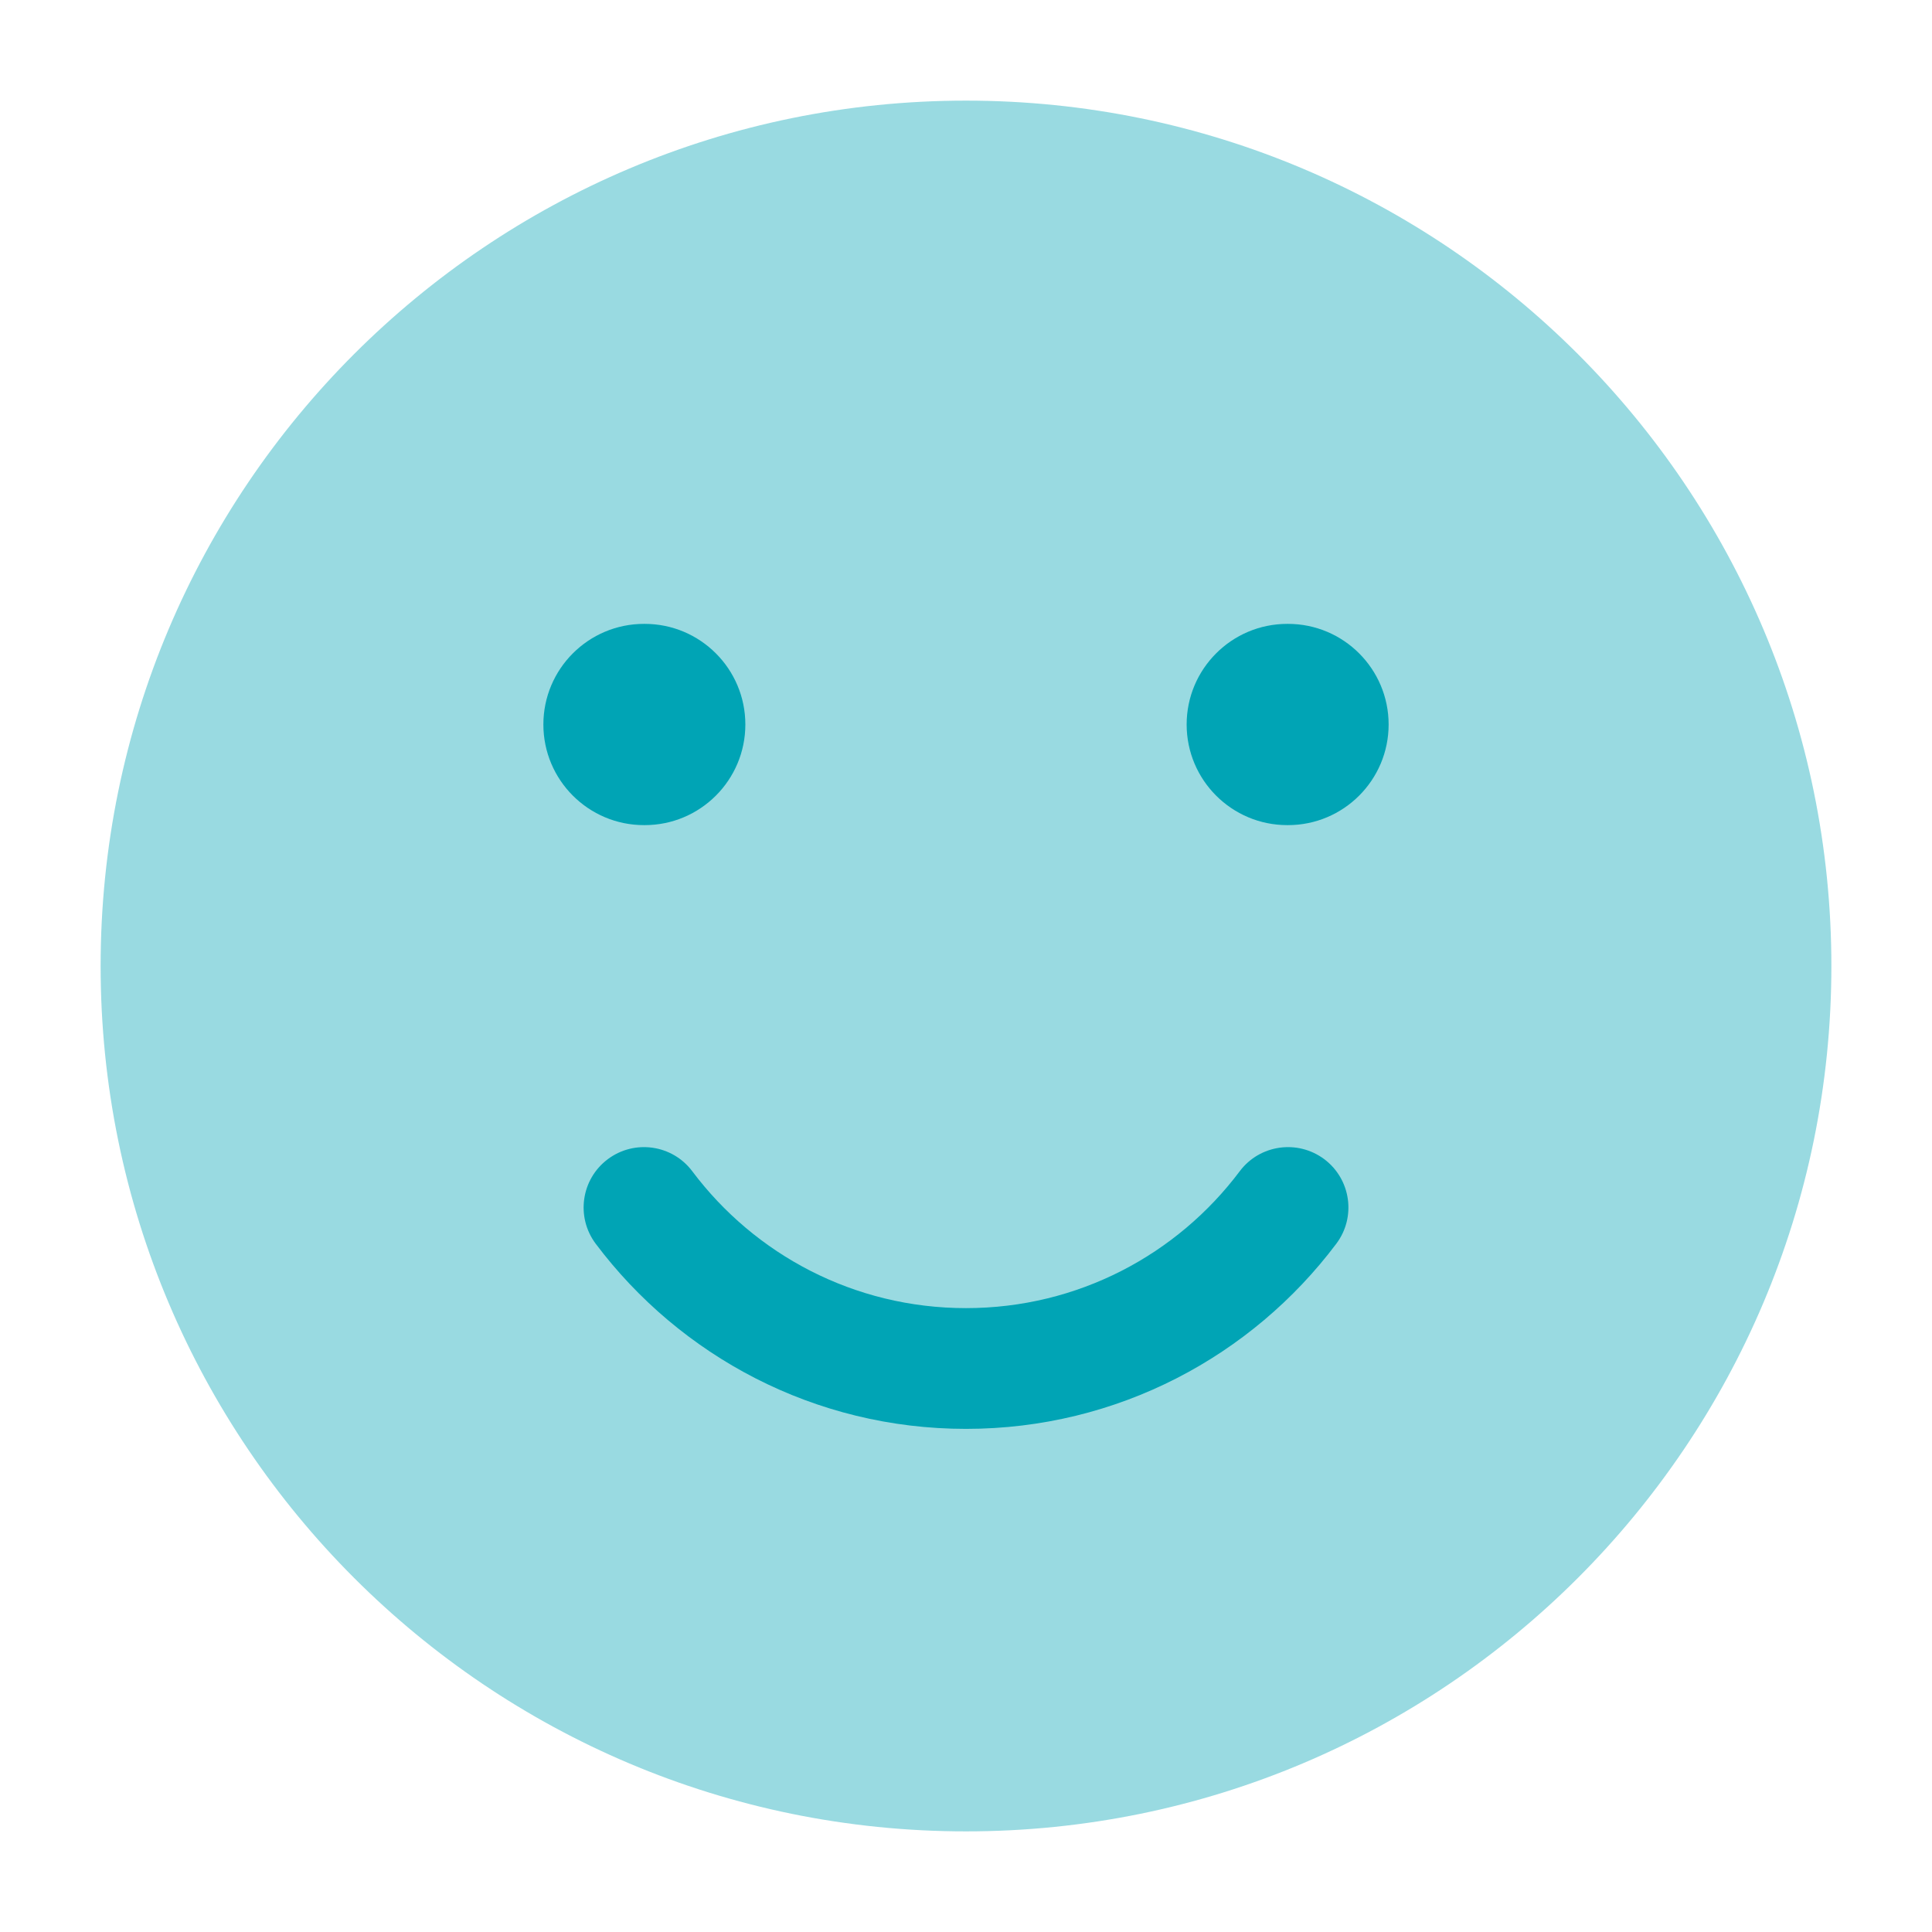
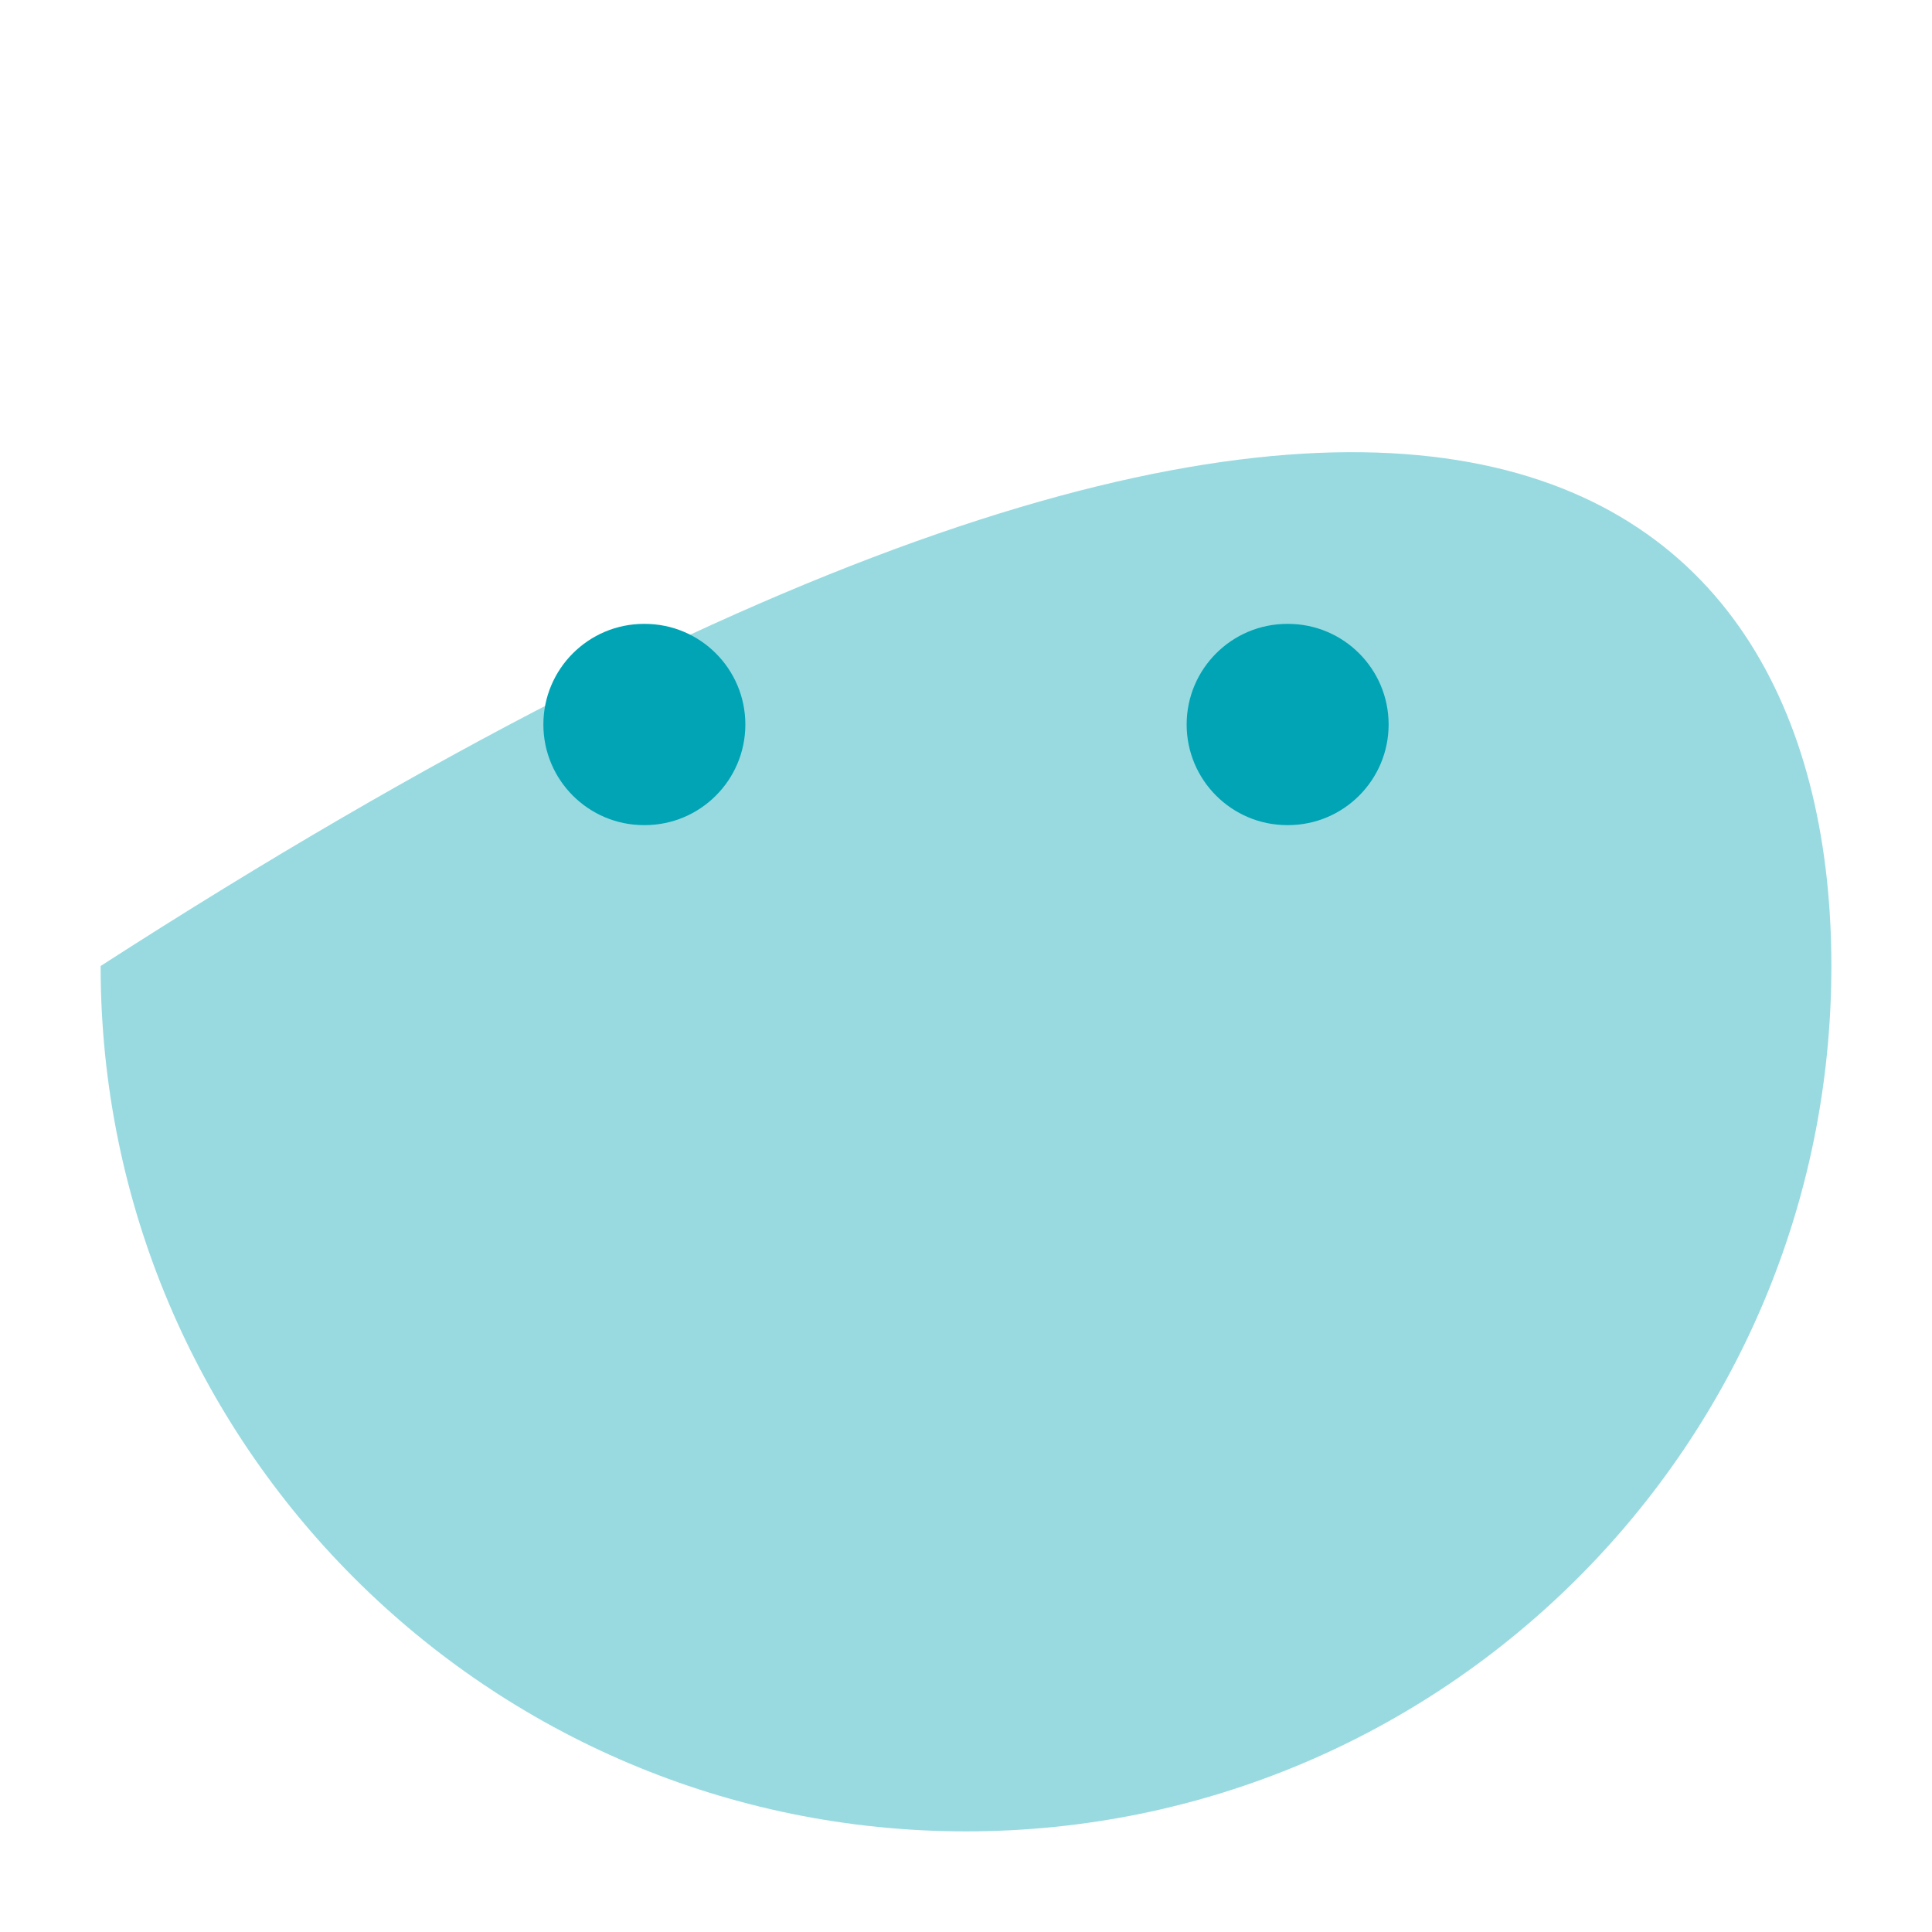
<svg xmlns="http://www.w3.org/2000/svg" width="24" height="24" viewBox="0 0 24 24" fill="none">
  <g id="smile 1">
-     <path id="Vector" opacity="0.4" d="M1.25 12C1.25 6.063 6.063 1.25 12 1.25C17.937 1.25 22.75 6.063 22.75 12C22.75 17.937 17.937 22.75 12 22.75C6.063 22.75 1.25 17.937 1.25 12Z" fill="#00A4B5" />
-     <path id="Vector_2" fill-rule="evenodd" clip-rule="evenodd" d="M7.55 14.4C7.881 14.152 8.351 14.218 8.6 14.55C9.376 15.584 10.61 16.25 12 16.25C13.39 16.25 14.624 15.584 15.4 14.55C15.649 14.218 16.119 14.152 16.451 14.4C16.782 14.649 16.849 15.119 16.6 15.45C15.552 16.845 13.882 17.75 12 17.75C10.118 17.75 8.448 16.845 7.4 15.45C7.152 15.119 7.218 14.649 7.55 14.4Z" fill="#00A4B5" />
+     <path id="Vector" opacity="0.4" d="M1.25 12C17.937 1.25 22.75 6.063 22.75 12C22.75 17.937 17.937 22.75 12 22.75C6.063 22.75 1.25 17.937 1.25 12Z" fill="#00A4B5" />
    <path id="Vector_3" fill-rule="evenodd" clip-rule="evenodd" d="M6.75 9C6.75 8.31 7.31 7.75 8 7.75H8.009C8.699 7.75 9.259 8.31 9.259 9C9.259 9.69 8.699 10.25 8.009 10.25H8C7.31 10.25 6.75 9.69 6.75 9ZM14.741 9C14.741 8.31 15.301 7.75 15.991 7.75H16C16.69 7.75 17.25 8.31 17.25 9C17.25 9.69 16.69 10.25 16 10.25H15.991C15.301 10.25 14.741 9.69 14.741 9Z" fill="#00A4B5" />
  </g>
</svg>